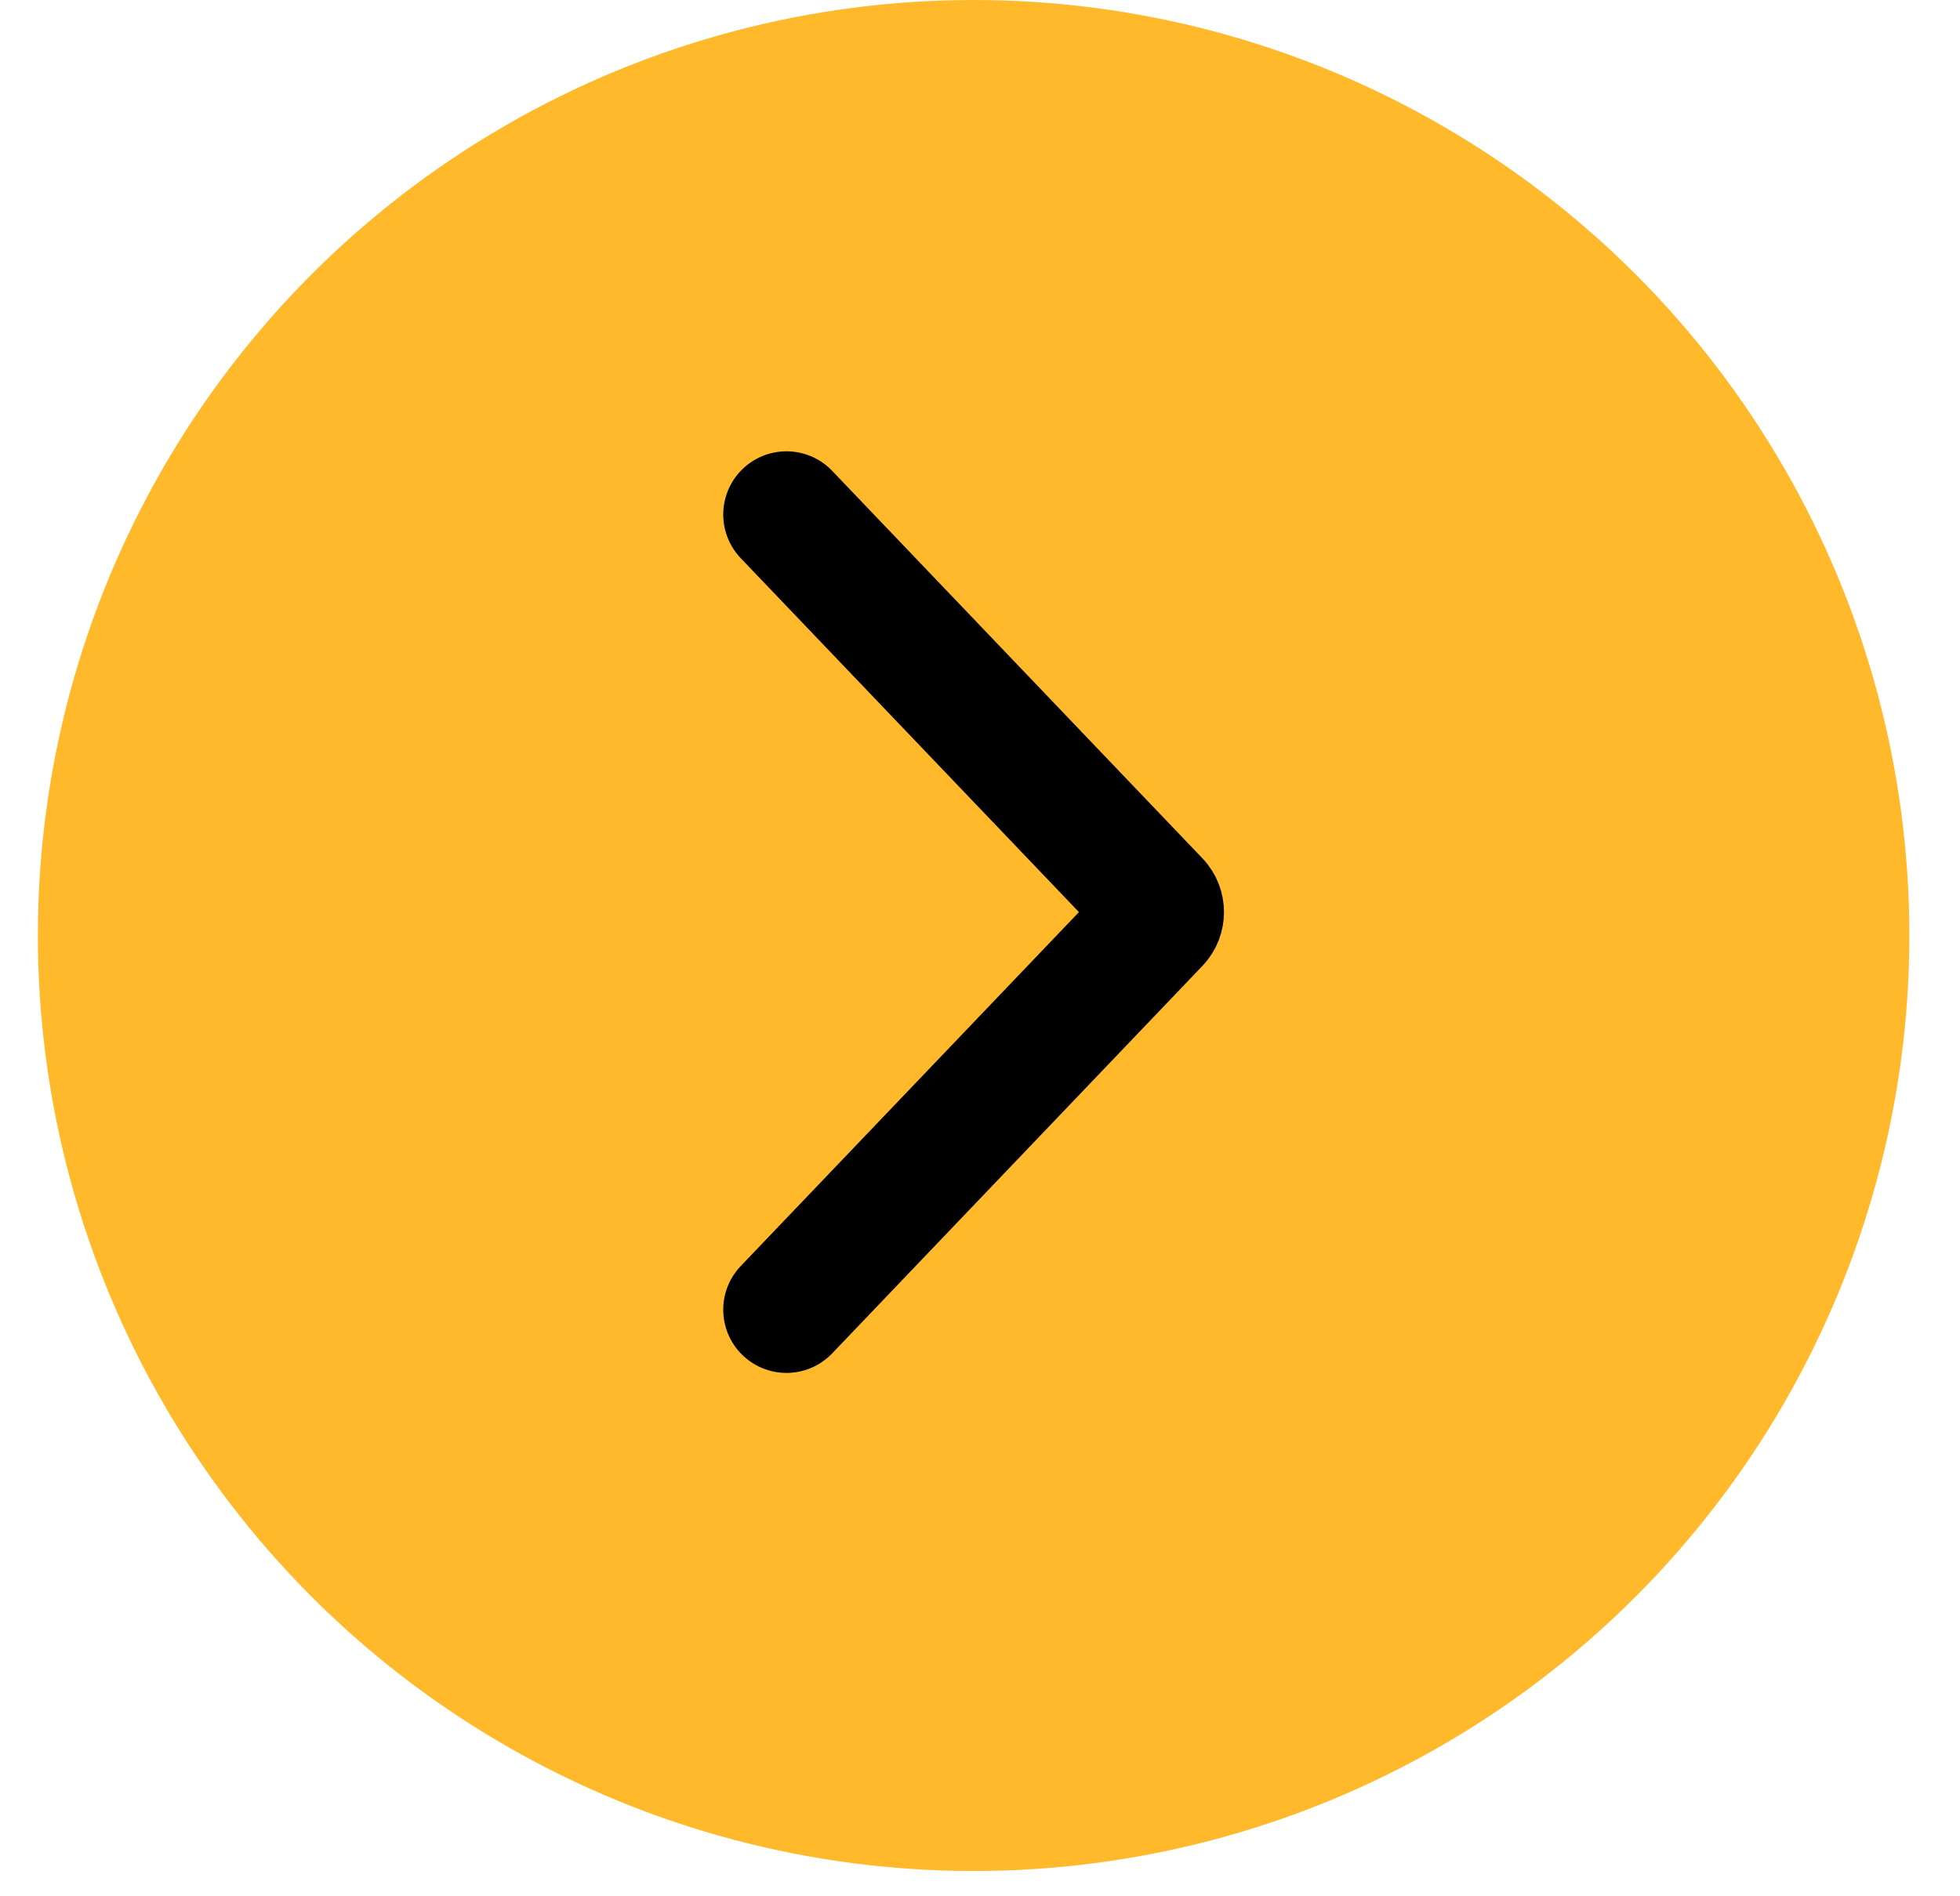
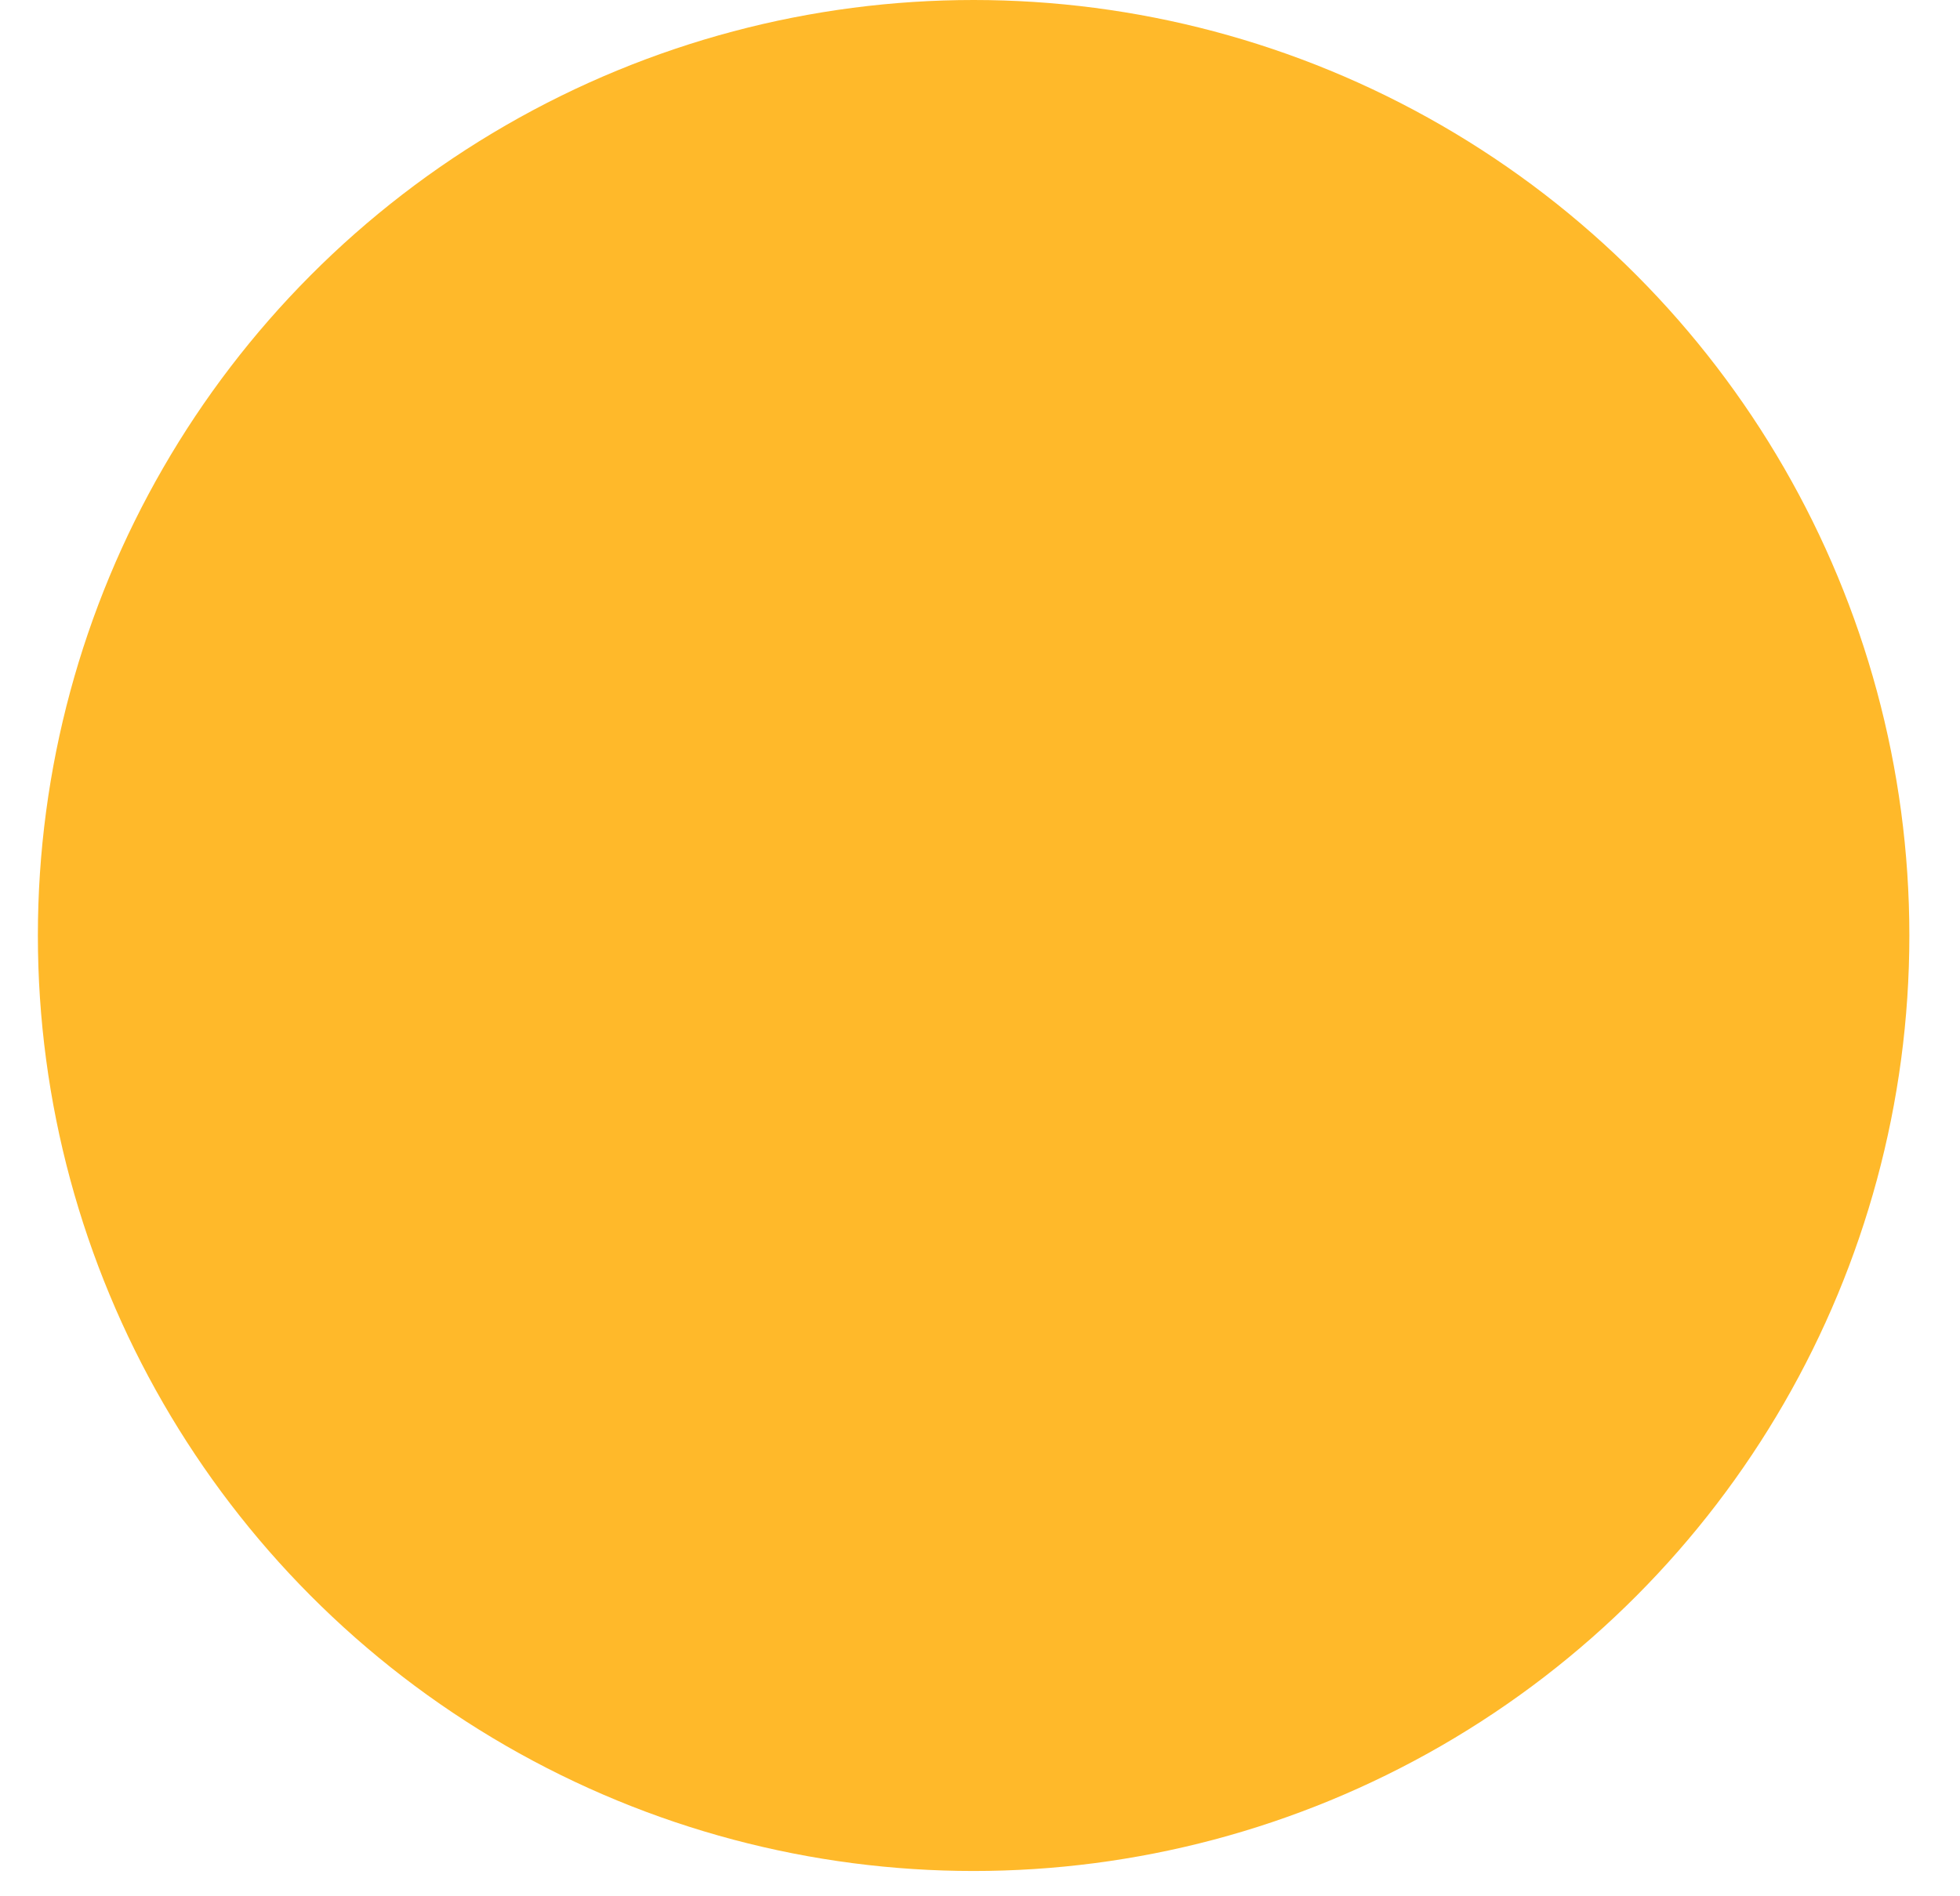
<svg xmlns="http://www.w3.org/2000/svg" width="31" height="30" viewBox="0 0 31 30" fill="none">
  <circle cx="15.399" cy="14.8" r="14.8" fill="#FFB92A" />
-   <path d="M12.439 8.14L18.296 14.271C18.38 14.359 18.38 14.501 18.296 14.589L12.439 20.72" stroke="black" stroke-width="2" stroke-miterlimit="10" stroke-linecap="round" />
</svg>